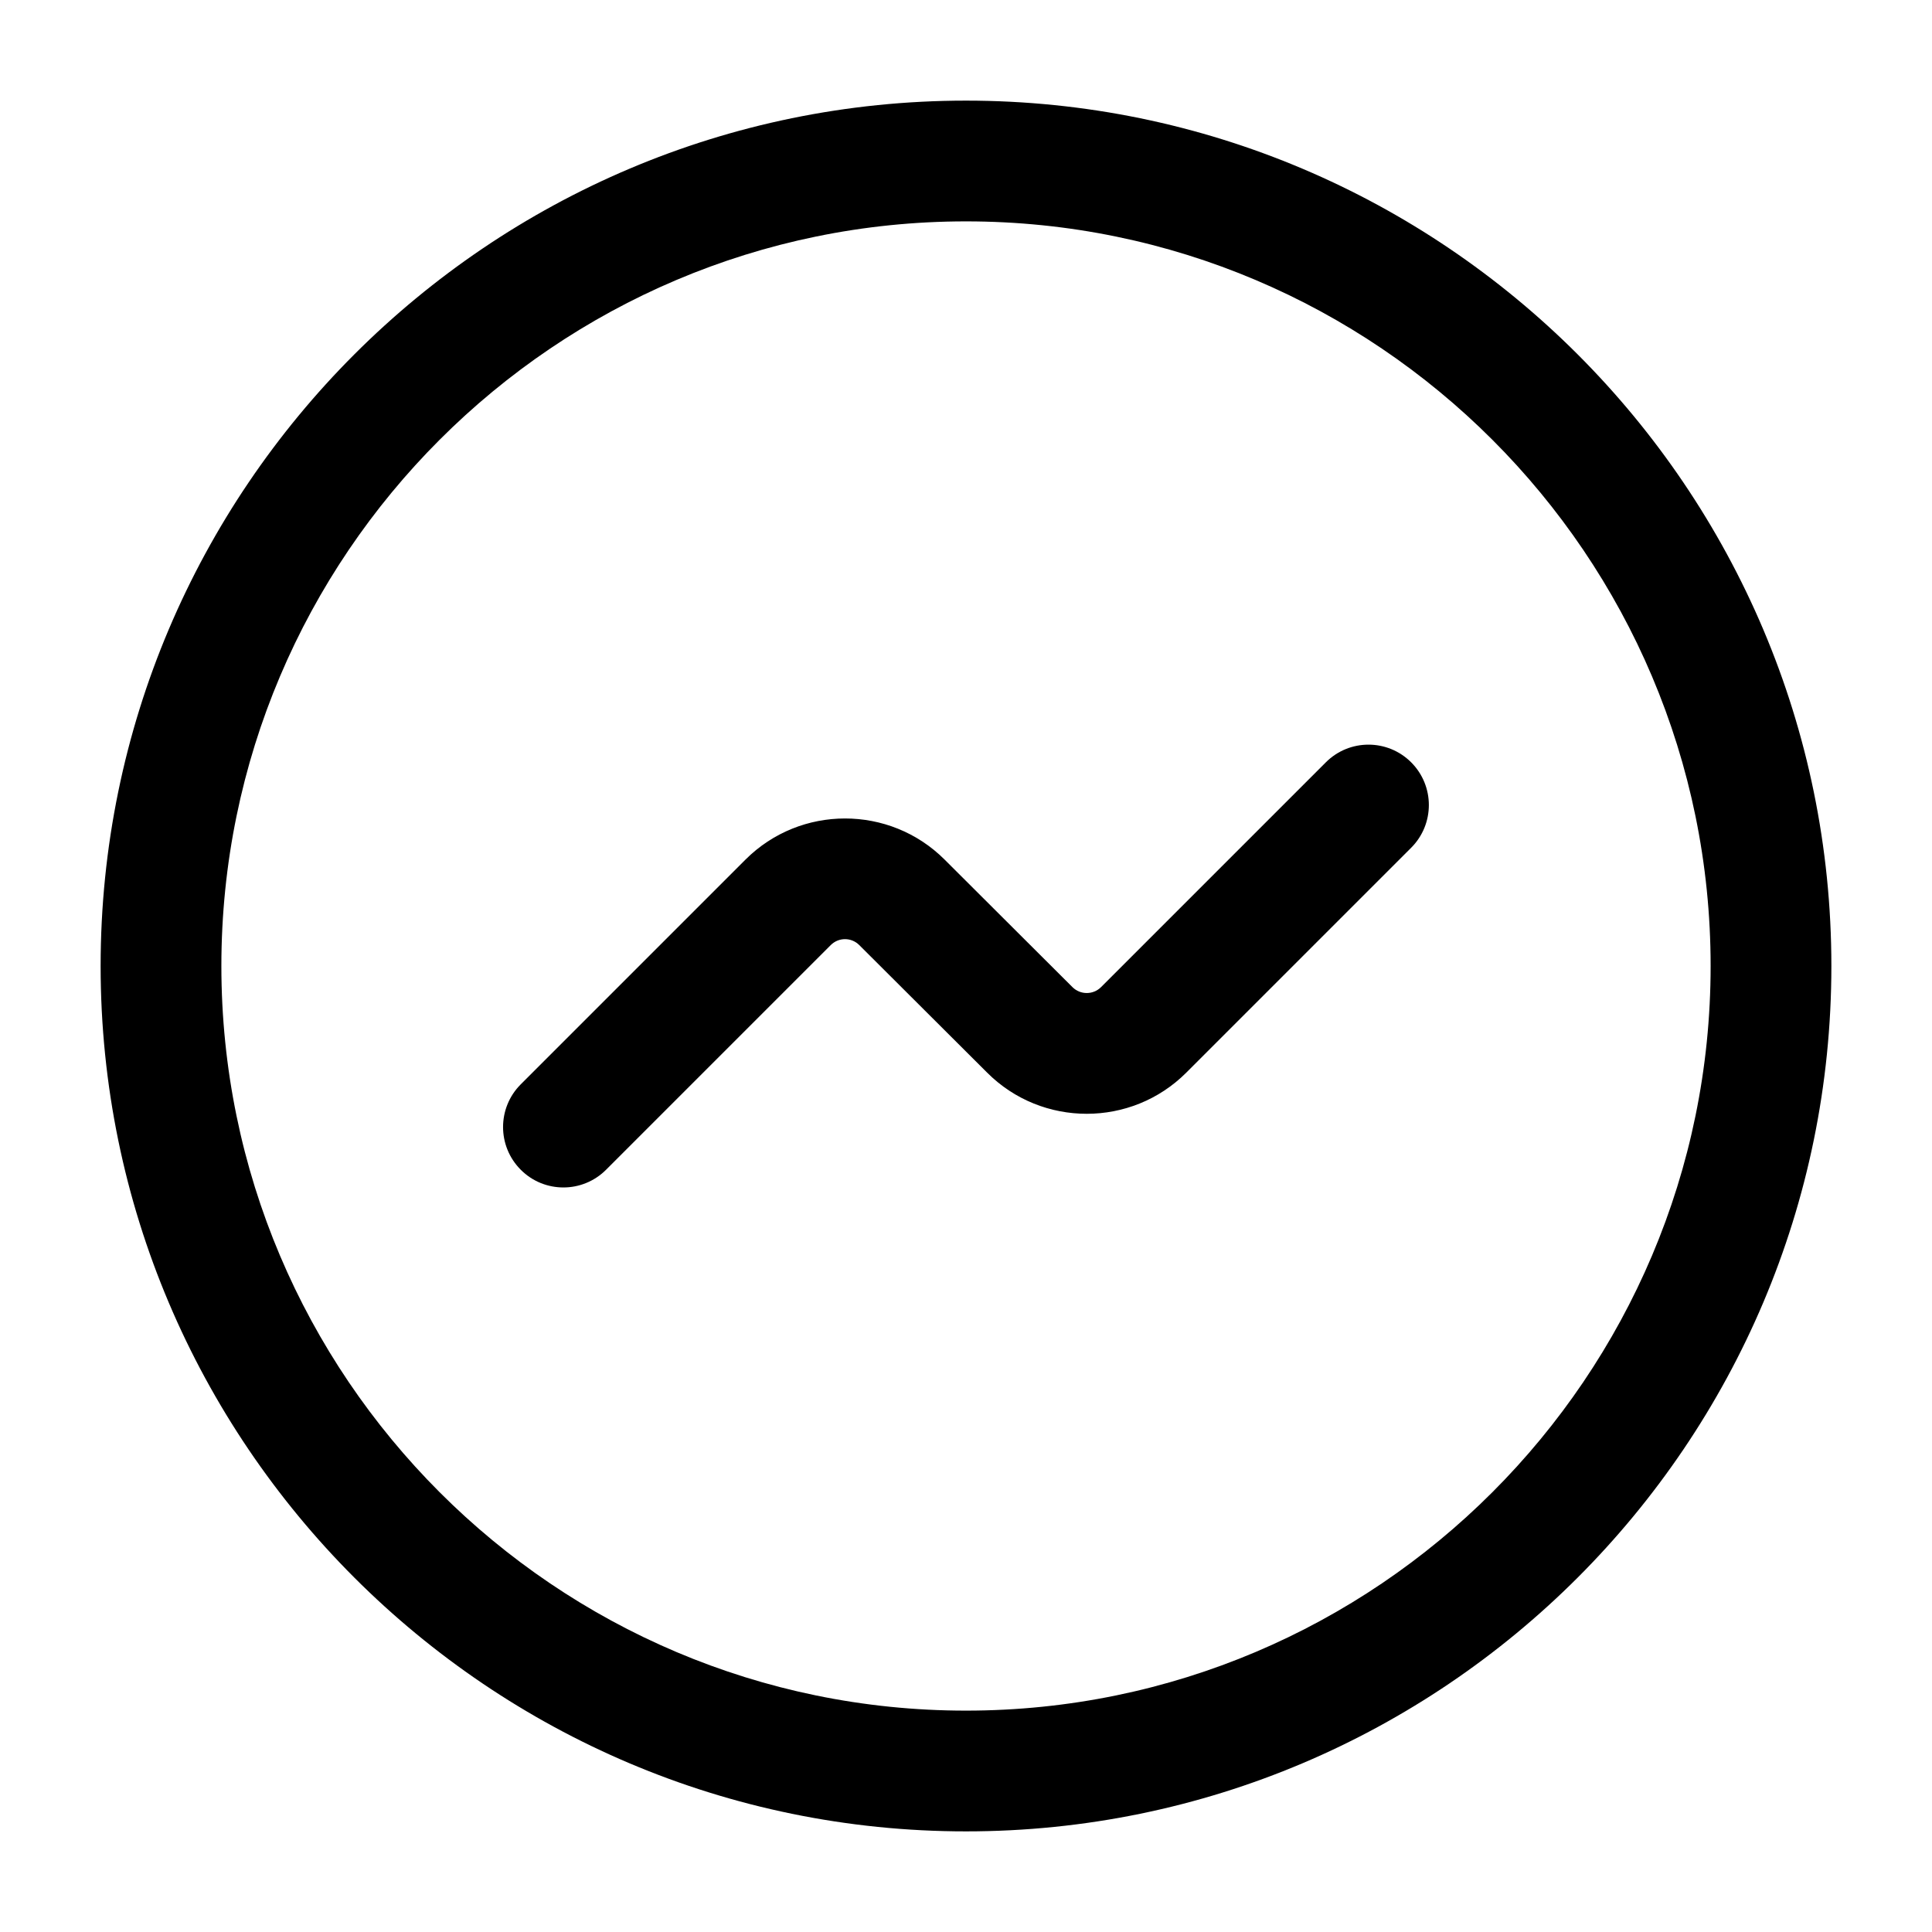
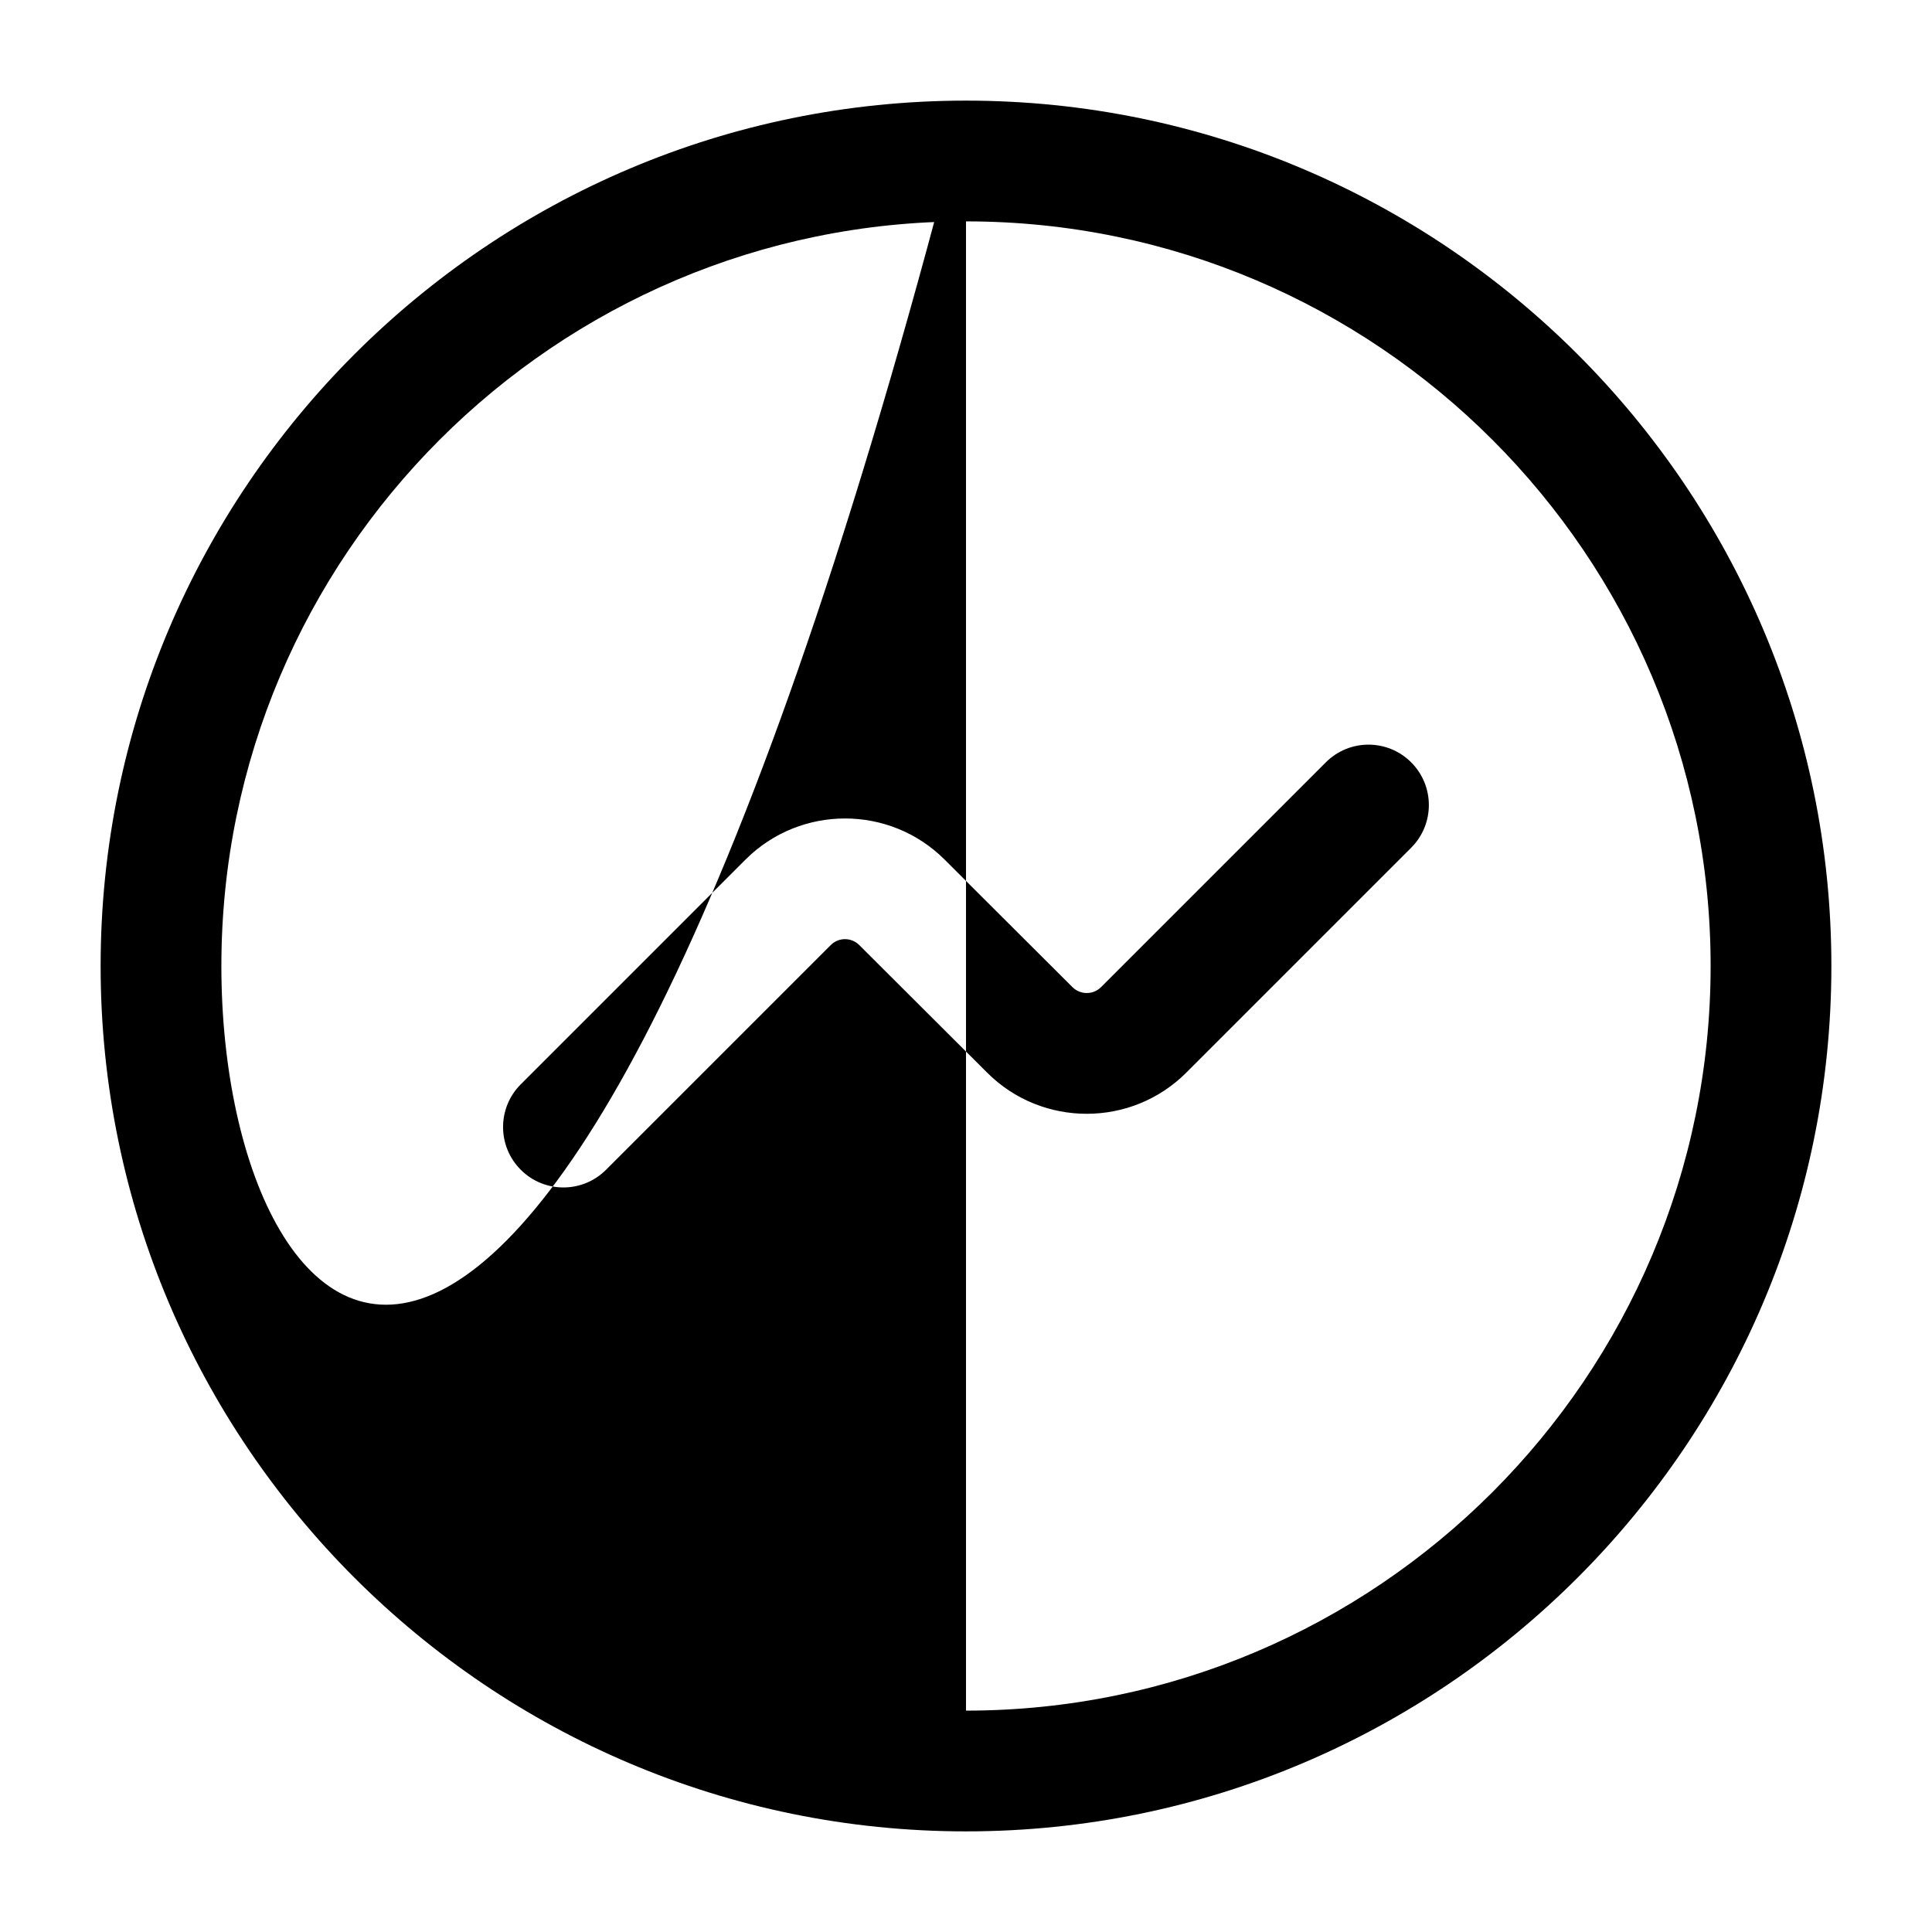
<svg xmlns="http://www.w3.org/2000/svg" width="24" height="24" viewBox="0 0 24 24" fill="none">
-   <path d="M12 1.25C6.072 1.25 1.25 6.072 1.25 12C1.25 17.928 6.072 22.75 12 22.75C17.928 22.75 22.75 17.928 22.75 12C22.75 6.072 17.928 1.25 12 1.25ZM12 21.25C6.899 21.25 2.75 17.101 2.75 12C2.75 6.899 6.899 2.75 12 2.75C17.101 2.75 21.25 6.899 21.25 12C21.25 17.101 17.101 21.25 12 21.25ZM17.53 9.47C17.823 9.763 17.823 10.238 17.53 10.531L14.737 13.324C14.056 14.006 12.945 14.007 12.263 13.325L10.674 11.74C10.576 11.642 10.418 11.642 10.32 11.74L7.529 14.531C7.383 14.677 7.191 14.751 6.999 14.751C6.807 14.751 6.615 14.678 6.469 14.531C6.176 14.238 6.176 13.763 6.469 13.47L9.26 10.679C9.942 9.997 11.052 9.997 11.734 10.678L13.323 12.263C13.421 12.36 13.579 12.36 13.677 12.263L16.47 9.47C16.763 9.177 17.237 9.177 17.53 9.47Z" fill="black" />
+   <path d="M12 1.25C6.072 1.25 1.25 6.072 1.25 12C1.25 17.928 6.072 22.75 12 22.75C17.928 22.75 22.75 17.928 22.75 12C22.75 6.072 17.928 1.25 12 1.25ZC6.899 21.25 2.75 17.101 2.75 12C2.75 6.899 6.899 2.75 12 2.75C17.101 2.75 21.25 6.899 21.25 12C21.25 17.101 17.101 21.25 12 21.25ZM17.53 9.47C17.823 9.763 17.823 10.238 17.53 10.531L14.737 13.324C14.056 14.006 12.945 14.007 12.263 13.325L10.674 11.74C10.576 11.642 10.418 11.642 10.32 11.74L7.529 14.531C7.383 14.677 7.191 14.751 6.999 14.751C6.807 14.751 6.615 14.678 6.469 14.531C6.176 14.238 6.176 13.763 6.469 13.47L9.26 10.679C9.942 9.997 11.052 9.997 11.734 10.678L13.323 12.263C13.421 12.36 13.579 12.36 13.677 12.263L16.47 9.47C16.763 9.177 17.237 9.177 17.53 9.47Z" fill="black" />
</svg>